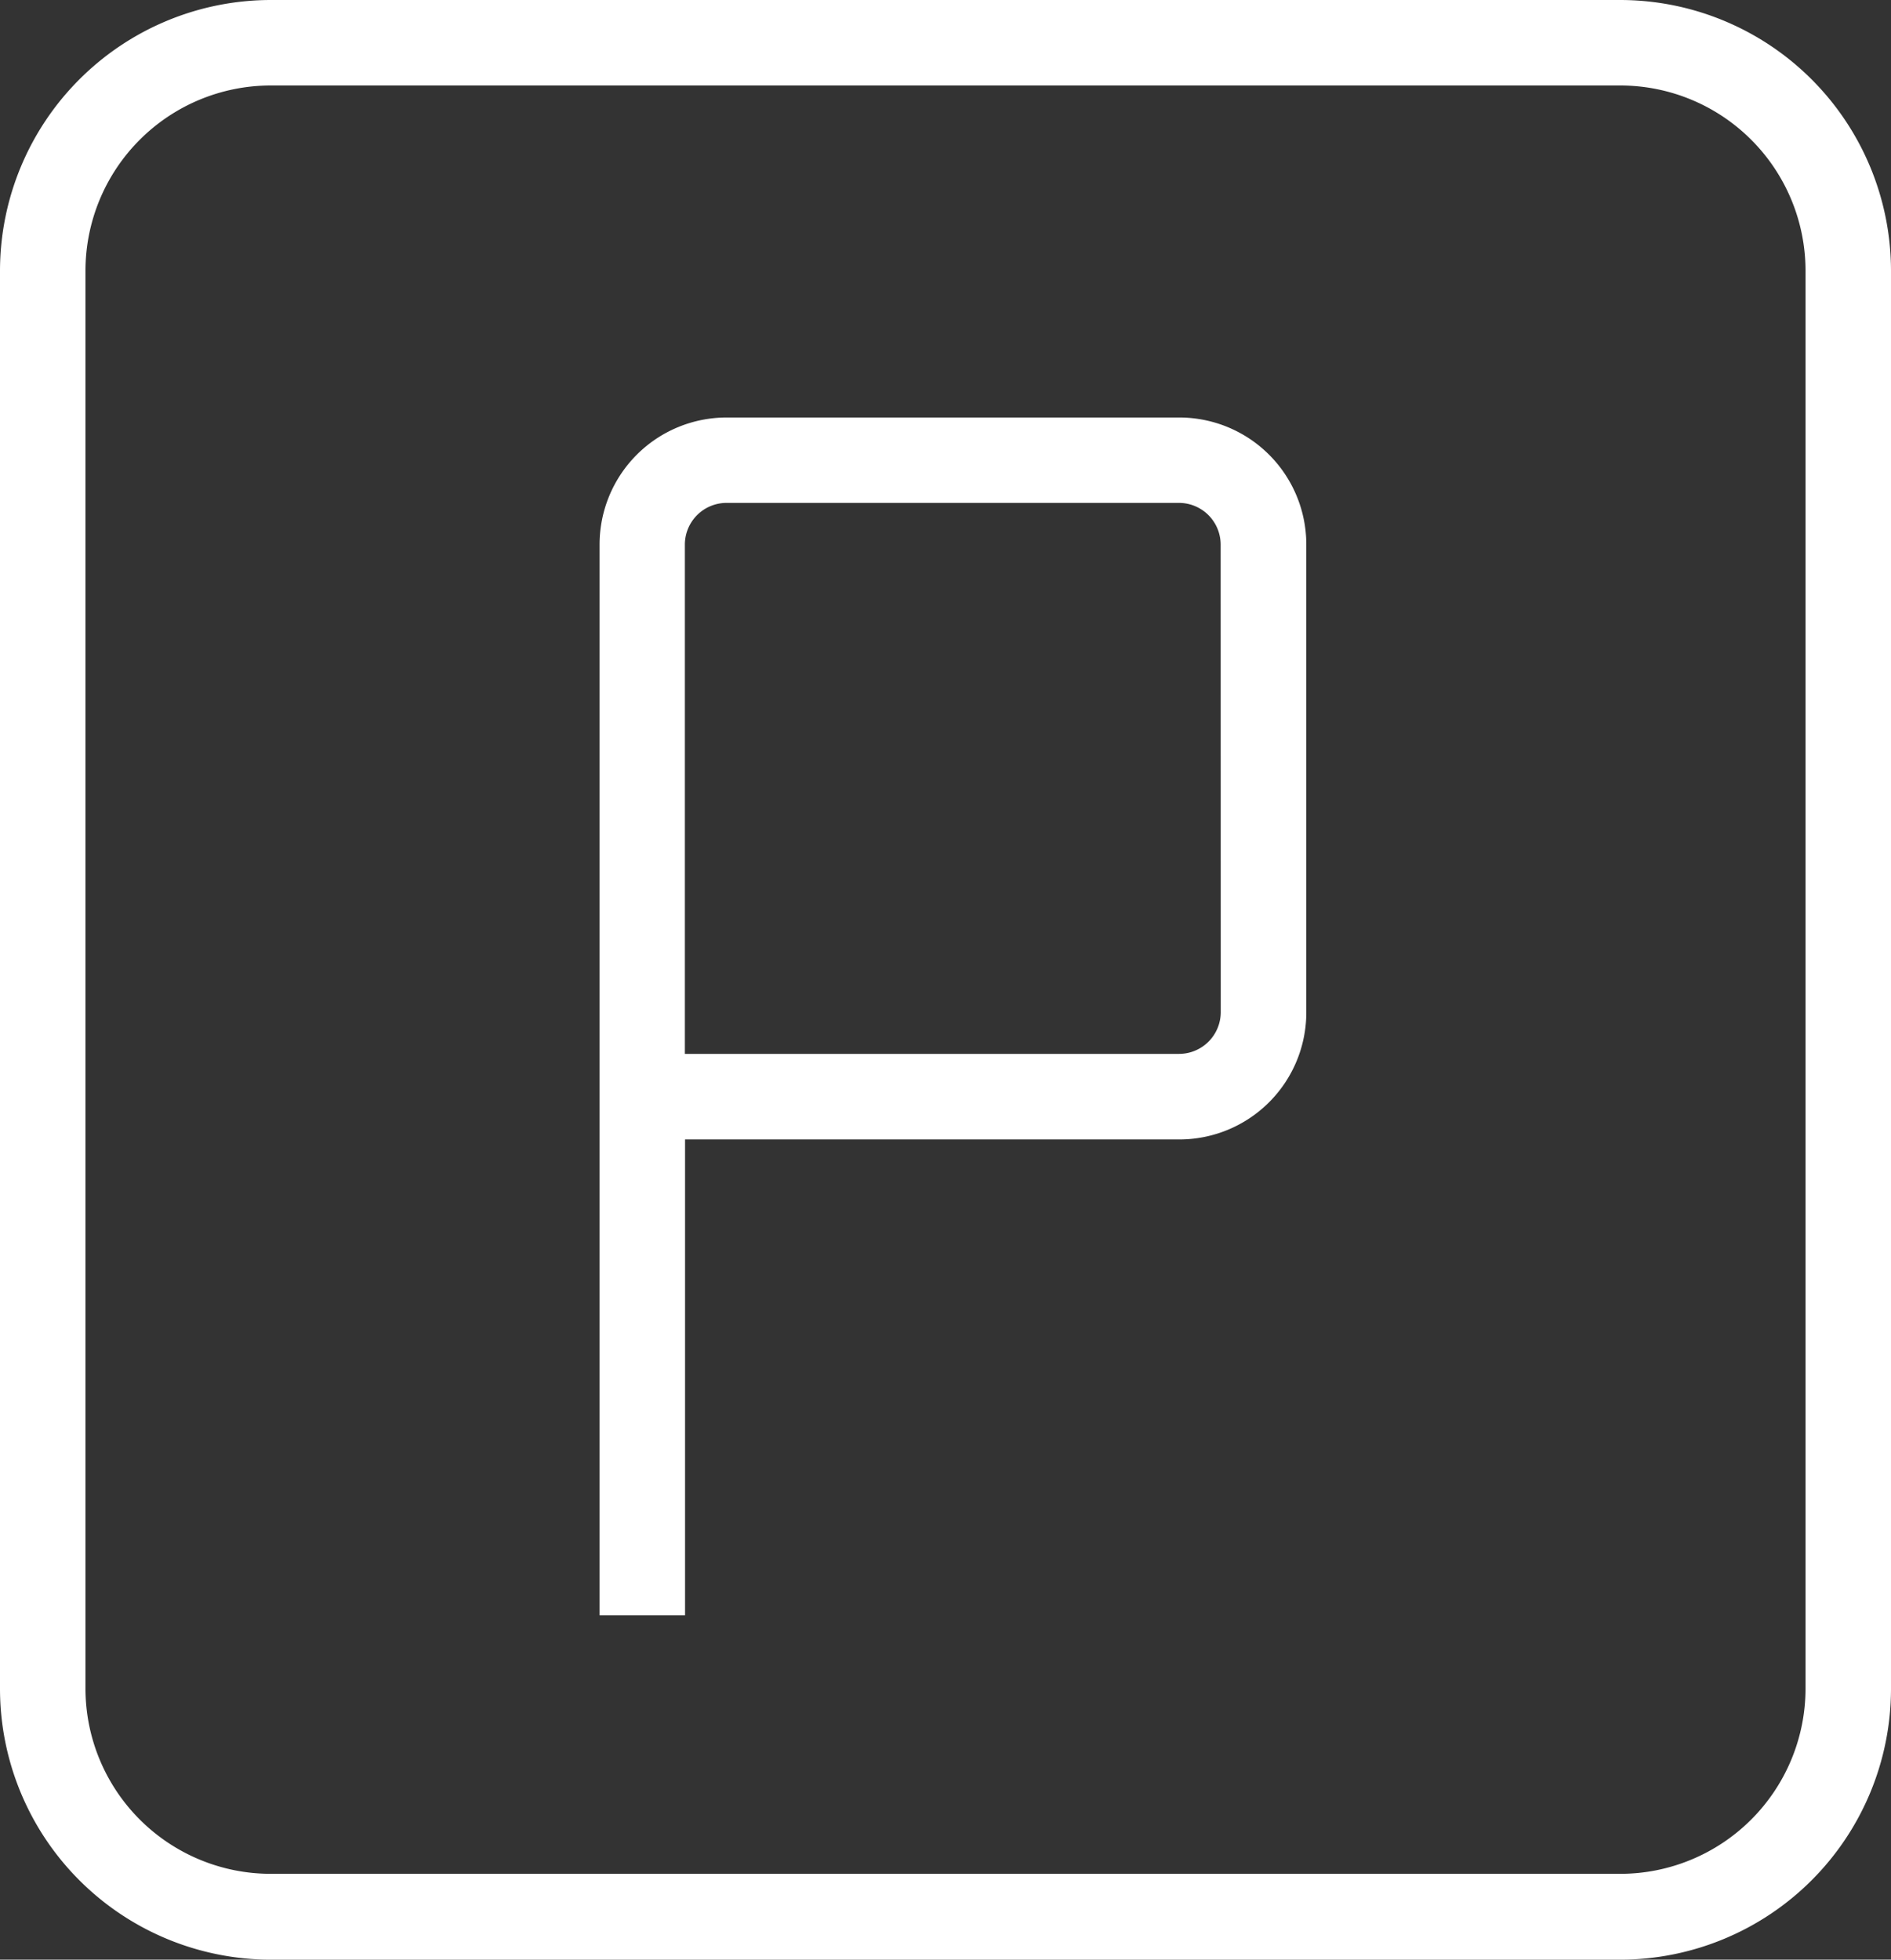
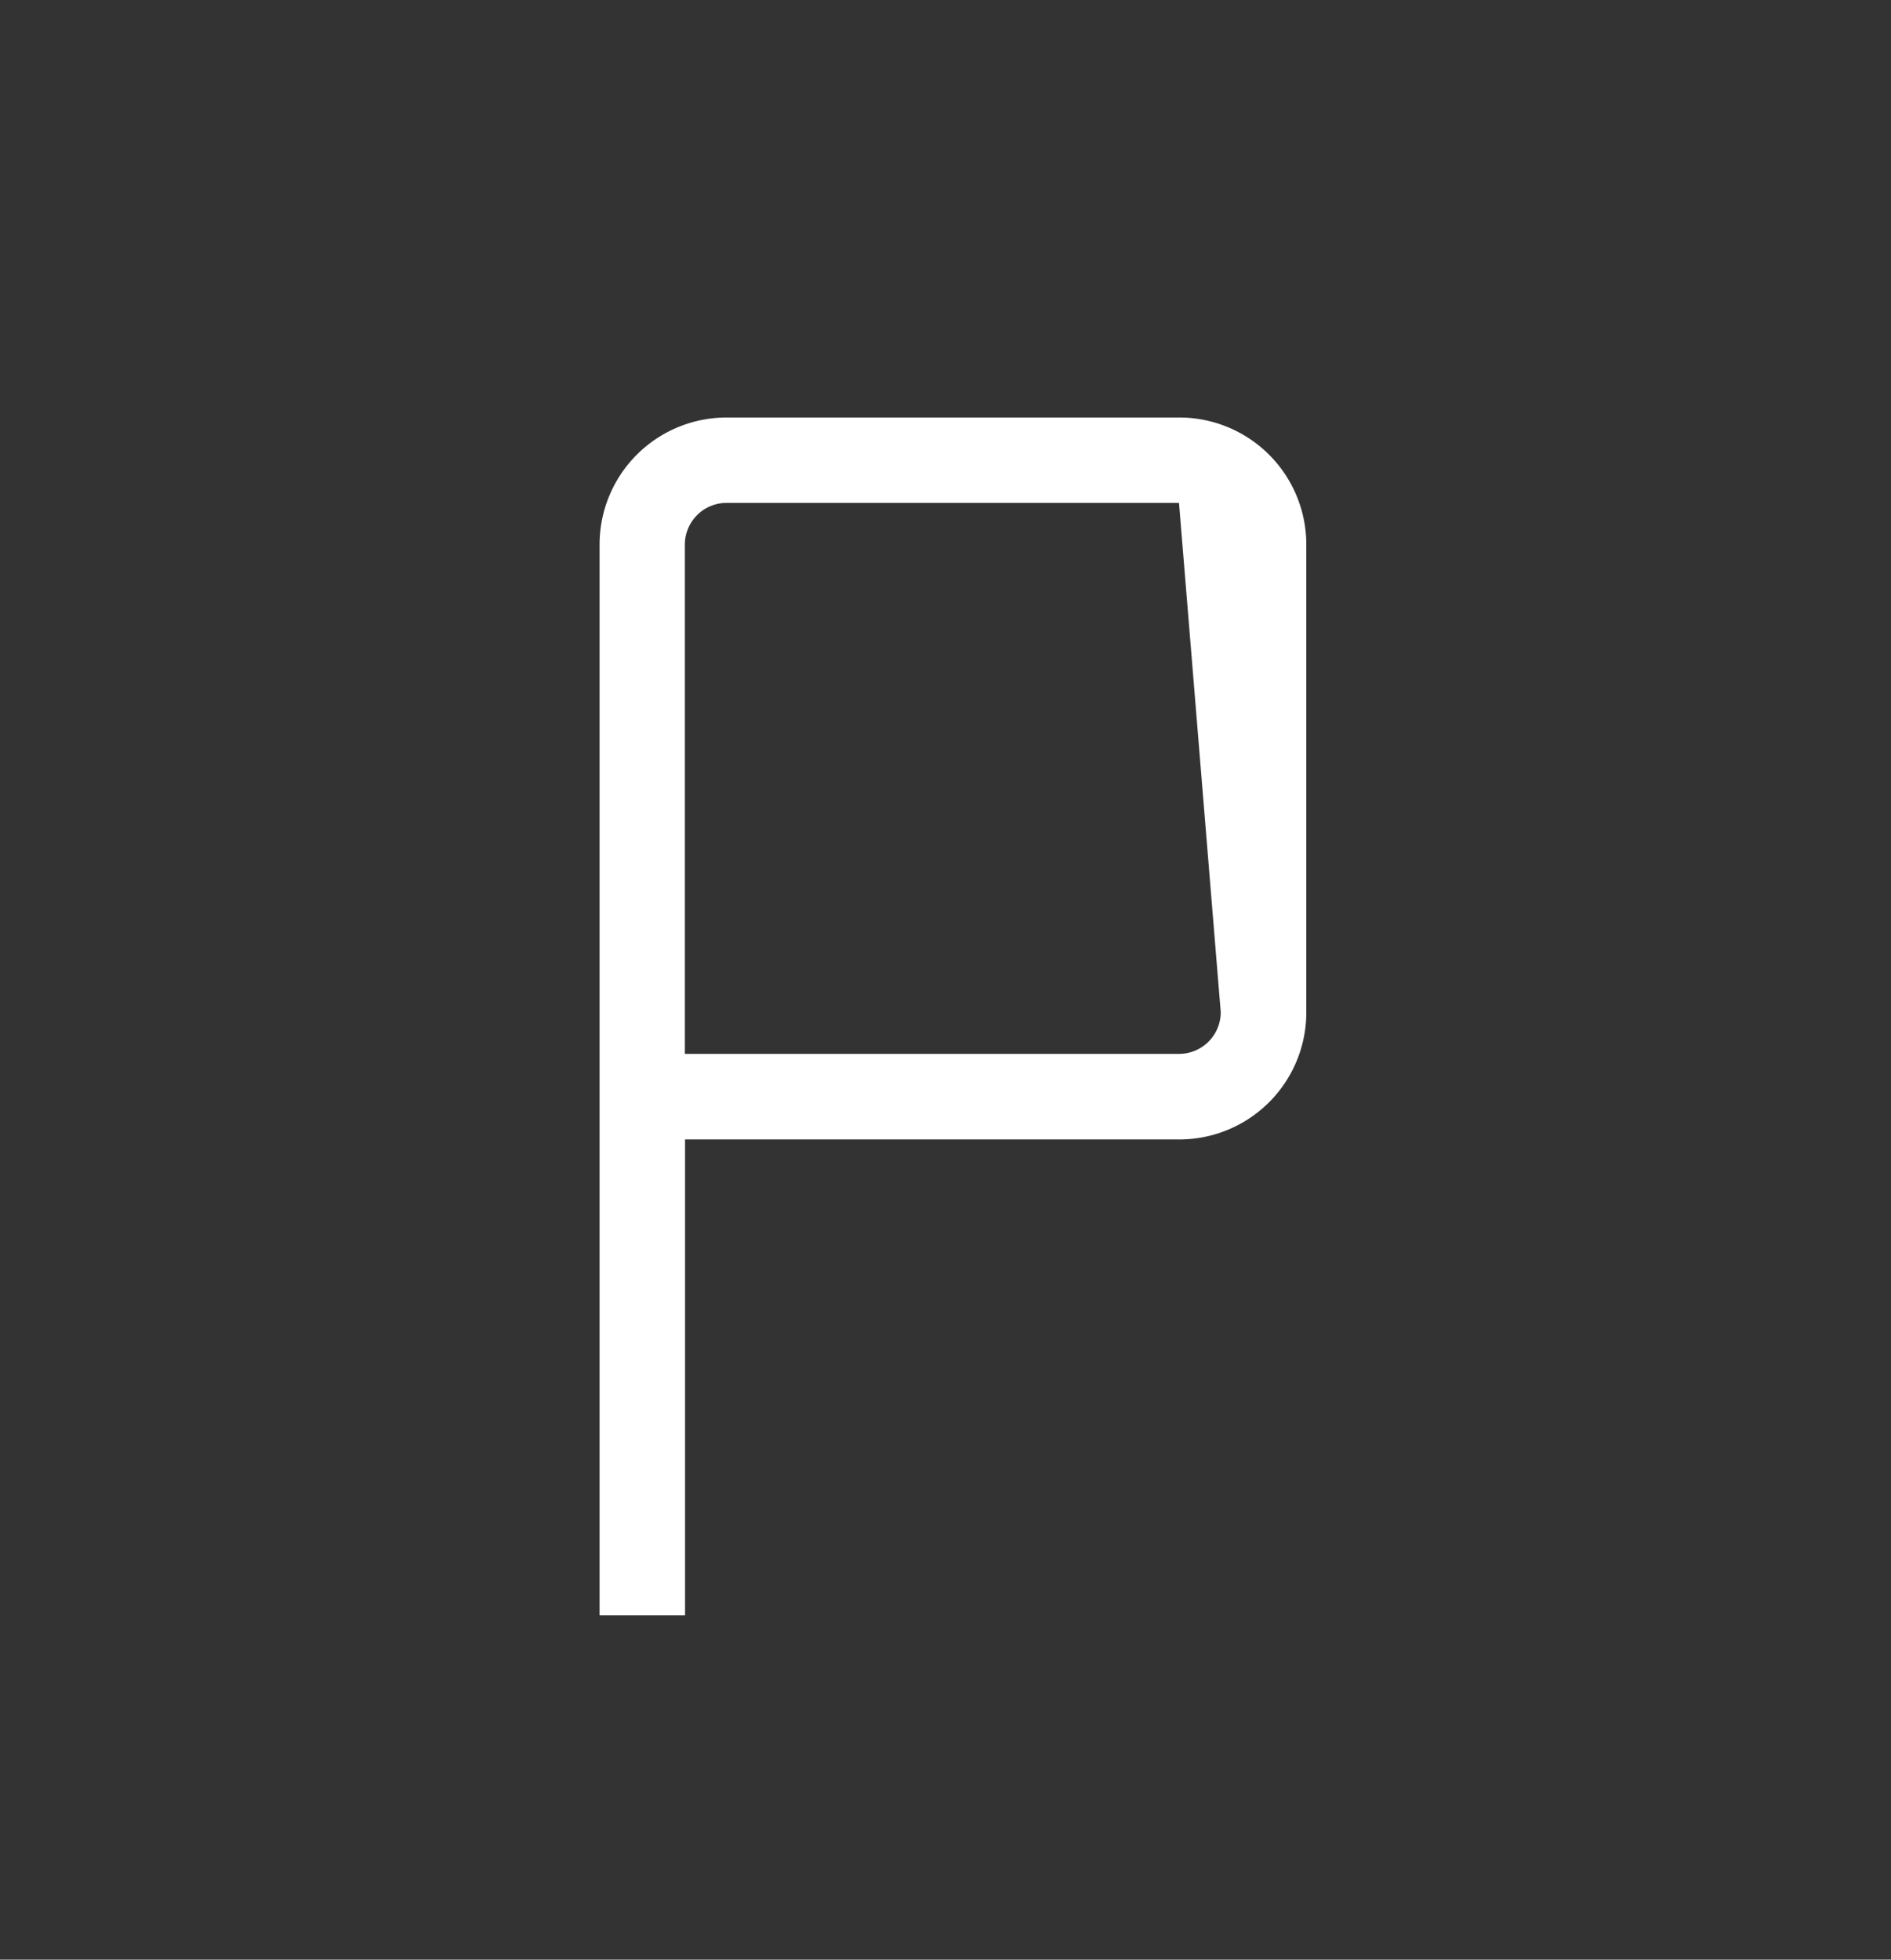
<svg xmlns="http://www.w3.org/2000/svg" id="Groupe_689" data-name="Groupe 689" width="20.841" height="21.596" viewBox="0 0 20.841 21.596">
  <rect x="0" y="0" width="20.841" height="21.596" fill="#333333" stroke="none" />
-   <path id="Tracé_1329" data-name="Tracé 1329" d="M65.133,44.35H50.258a2.987,2.987,0,0,0-2.983,2.983v15.63a2.987,2.987,0,0,0,2.983,2.983H65.133a2.987,2.987,0,0,0,2.983-2.983V47.333A2.987,2.987,0,0,0,65.133,44.35Zm2.041,18.613A2.043,2.043,0,0,1,65.133,65H50.258a2.043,2.043,0,0,1-2.041-2.041V47.333a2.043,2.043,0,0,1,2.041-2.041H65.133a2.043,2.043,0,0,1,2.041,2.041Z" transform="translate(-47.275 -44.35)" fill="#fff" />
-   <path id="Tracé_1330" data-name="Tracé 1330" d="M104.838,80H99.851a1.4,1.4,0,0,0-1.4,1.4V93.2h.942V87.956h5.447a1.4,1.4,0,0,0,1.4-1.4V81.4A1.4,1.4,0,0,0,104.838,80Zm.459,6.554a.46.46,0,0,1-.459.459H99.391V81.4a.46.46,0,0,1,.459-.459h4.987a.46.46,0,0,1,.459.459Z" transform="translate(-91.843 -75.399)" fill="#fff" />
+   <path id="Tracé_1330" data-name="Tracé 1330" d="M104.838,80H99.851a1.4,1.4,0,0,0-1.4,1.4V93.2h.942V87.956h5.447a1.4,1.4,0,0,0,1.4-1.4V81.4A1.4,1.4,0,0,0,104.838,80Zm.459,6.554a.46.46,0,0,1-.459.459H99.391V81.4a.46.46,0,0,1,.459-.459h4.987Z" transform="translate(-91.843 -75.399)" fill="#fff" />
</svg>